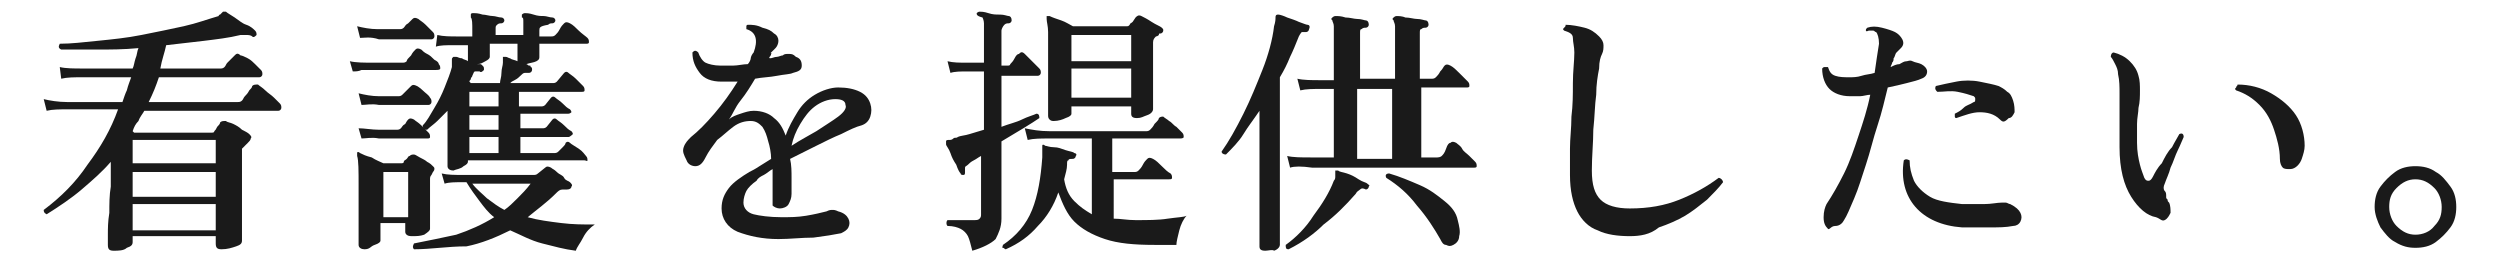
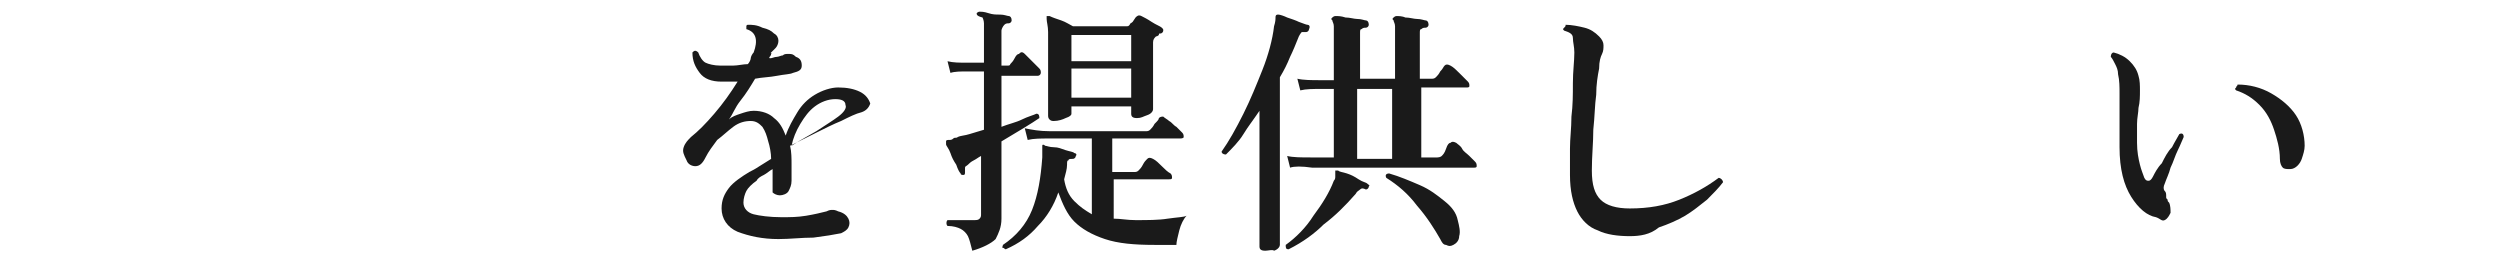
<svg xmlns="http://www.w3.org/2000/svg" version="1.1" id="レイヤー_1" x="0px" y="0px" viewBox="0 0 171.5 18" style="enable-background:new 0 0 171.5 18;" xml:space="preserve">
  <style type="text/css">
	.st0{fill:#1A1A1A;}
</style>
  <g id="a">
</g>
  <g id="b">
    <g id="c">
-       <path class="st0" d="M7.8,17.2c-0.3,0-0.4-0.1-0.4-0.4c0-0.1,0-0.3,0-0.7c0-0.4,0-0.9,0.1-1.5c0-0.6,0-1.2,0.1-1.8    c0-0.6,0-1.2,0-1.7c-0.6,0.7-1.3,1.3-2,1.9S4,14.2,3.2,14.7C3,14.6,3,14.5,3,14.4c1.2-0.9,2.2-1.9,3-3.1c0.9-1.2,1.6-2.4,2.1-3.8    H4.7c-0.6,0-1.1,0-1.5,0.1L3,6.8C3.4,6.9,4,7,4.6,7h3.8c0.1-0.3,0.2-0.6,0.3-0.8C8.8,5.8,8.9,5.6,9,5.3H5.7c-0.6,0-1.1,0-1.5,0.1    L4.1,4.6c0.4,0.1,1,0.1,1.6,0.1h3.4C9.2,4.5,9.2,4.3,9.3,4c0.1-0.2,0.1-0.5,0.2-0.7c-1,0.1-2,0.1-2.9,0.1s-1.7,0-2.4,0    C4,3.3,4,3.2,4.1,3c0.8,0,1.6-0.1,2.6-0.2c1-0.1,2-0.2,3-0.4c1-0.2,2-0.4,2.9-0.6s1.7-0.5,2.4-0.7C15,1,15.1,1,15.1,1    c0.1-0.1,0.1-0.1,0.1-0.1c0,0,0.1-0.1,0.1-0.1c0.1,0,0.1,0,0.2,0c0.1,0.1,0.3,0.2,0.6,0.4c0.3,0.2,0.5,0.4,0.8,0.5    s0.5,0.3,0.6,0.4c0.1,0.1,0.1,0.2,0.1,0.3c-0.1,0.1-0.2,0.2-0.3,0.1c-0.1-0.1-0.3-0.1-0.4-0.1c-0.1,0-0.2,0-0.4,0    c-0.8,0.2-1.7,0.3-2.5,0.4c-0.9,0.1-1.7,0.2-2.6,0.3c-0.1,0.5-0.3,1-0.4,1.6h4.1c0.1,0,0.2,0,0.3-0.1c0.1-0.1,0.1-0.2,0.2-0.3    s0.2-0.2,0.3-0.3c0.1-0.1,0.2-0.2,0.2-0.2c0.1-0.1,0.2-0.2,0.4,0C16.6,3.8,16.8,3.9,17,4c0.2,0.1,0.4,0.3,0.5,0.4s0.3,0.3,0.4,0.4    C18,4.9,18,5,18,5.1c0,0.1-0.1,0.2-0.2,0.2h-6.9c-0.2,0.6-0.4,1.1-0.7,1.7h6.1c0.1,0,0.2,0,0.3-0.1c0.1-0.1,0.1-0.2,0.2-0.3    c0.1-0.1,0.2-0.2,0.3-0.4c0.1-0.1,0.2-0.2,0.2-0.3c0.1-0.1,0.2-0.1,0.4-0.1C17.8,5.9,18,6,18.2,6.2c0.2,0.2,0.4,0.3,0.6,0.5    c0.2,0.2,0.3,0.3,0.4,0.4c0.1,0.1,0.1,0.2,0.1,0.3c0,0.1-0.1,0.2-0.2,0.2H9.9C9.8,7.8,9.6,8,9.5,8.3C9.3,8.5,9.2,8.7,9.1,9    l0.1,0.1h5.3c0.1,0,0.2,0,0.2-0.1c0.1-0.1,0.1-0.1,0.2-0.3c0.1-0.1,0.2-0.2,0.2-0.3c0.1-0.1,0.2-0.1,0.4-0.1    c0.1,0.1,0.3,0.1,0.5,0.2c0.2,0.1,0.4,0.2,0.6,0.4C16.8,9,17,9.1,17.1,9.2c0.1,0.1,0.2,0.2,0.1,0.3c0,0.1-0.1,0.2-0.2,0.3    c0,0-0.1,0.1-0.1,0.1c0,0-0.1,0.1-0.1,0.1c-0.1,0.1-0.1,0.1-0.2,0.2c0,0.1,0,0.2,0,0.3c0,0.3,0,0.8,0,1.2c0,0.5,0,1,0,1.5    c0,0.5,0,1,0,1.5s0,0.9,0,1.2c0,0.3,0,0.5,0,0.6c0,0.2-0.1,0.3-0.4,0.4c-0.3,0.1-0.6,0.2-1,0.2c-0.3,0-0.4-0.1-0.4-0.4v-0.5H9.1    v0.4c0,0.2-0.1,0.3-0.4,0.4C8.5,17.2,8.1,17.2,7.8,17.2L7.8,17.2z M9.1,11.2h5.7V9.6H9.1V11.2z M9.1,13.5h5.7v-1.7H9.1V13.5z     M9.1,15.8h5.7V14H9.1V15.8z" />
-       <path class="st0" d="M24.2,4.9L24,4.2c0.4,0.1,1,0.1,1.6,0.1h2c0.1,0,0.2,0,0.3-0.1C27.9,4.1,28,4,28.2,3.8    c0.1-0.2,0.2-0.3,0.3-0.4c0.1-0.1,0.2-0.1,0.4,0c0.1,0.1,0.2,0.2,0.4,0.3s0.3,0.2,0.5,0.4c0.2,0.1,0.3,0.2,0.3,0.3    c0.1,0.1,0.1,0.2,0.1,0.3S30,4.8,29.9,4.8h-0.7c-0.3,0-0.6,0-1,0s-0.8,0-1.1,0h-1c-0.3,0-0.5,0-0.5,0c-0.3,0-0.6,0-0.8,0    C24.6,4.9,24.4,4.9,24.2,4.9L24.2,4.9z M24.7,2.6l-0.2-0.8C24.9,1.9,25.4,2,25.9,2h1.5c0.1,0,0.2,0,0.3-0.1    c0.1-0.1,0.1-0.2,0.3-0.3c0.1-0.1,0.2-0.2,0.3-0.3c0.1-0.1,0.2-0.1,0.4,0c0.1,0.1,0.3,0.2,0.5,0.4c0.2,0.2,0.4,0.4,0.5,0.5    c0.1,0.1,0.1,0.2,0.1,0.3c0,0.1-0.1,0.2-0.2,0.2h-3.6C25.4,2.5,25,2.6,24.7,2.6L24.7,2.6z M25,17.1c-0.2,0-0.4-0.1-0.4-0.3    c0-0.1,0-0.3,0-0.7c0-0.4,0-0.9,0-1.5s0-1.2,0-1.8c0-1.1,0-1.8-0.1-2.1c0-0.1,0-0.1,0-0.2c0-0.1,0.1-0.1,0.2,0    c0.2,0.1,0.4,0.2,0.8,0.3c0.3,0.2,0.6,0.3,0.8,0.4h1.2c0.1,0,0.2,0,0.2-0.1c0-0.1,0.1-0.1,0.2-0.2s0.1-0.2,0.2-0.2    c0.1-0.1,0.2-0.1,0.3-0.1c0.1,0,0.2,0.1,0.4,0.2s0.4,0.2,0.5,0.3c0.2,0.1,0.3,0.2,0.4,0.3c0.1,0.1,0.1,0.1,0.1,0.2    c0,0.1-0.1,0.2-0.1,0.2L29.6,12c-0.1,0.1-0.1,0.2-0.1,0.3c0,0.2,0,0.6,0,0.9c0,0.4,0,0.7,0,1.1c0,0.4,0,0.7,0,0.9    c0,0.3,0,0.4,0,0.5c0,0.1-0.1,0.2-0.4,0.4c-0.3,0.1-0.5,0.1-0.9,0.1c-0.2,0-0.4-0.1-0.4-0.3v-0.6h-1.7v1.2c0,0.1-0.1,0.2-0.4,0.3    S25.4,17.1,25,17.1L25,17.1z M24.8,7.2l-0.2-0.8C25,6.5,25.5,6.6,26,6.6h1.3c0.1,0,0.2,0,0.3-0.1c0.1-0.1,0.2-0.2,0.3-0.3    s0.2-0.2,0.3-0.3c0.1-0.1,0.2-0.1,0.4,0C28.6,5.9,28.8,6,29,6.2c0.2,0.2,0.4,0.3,0.5,0.5c0.1,0.1,0.1,0.2,0.1,0.3    c0,0.1-0.1,0.2-0.2,0.2h-0.7c-0.3,0-0.6,0-1,0h-1.1c-0.3,0-0.5,0-0.6,0C25.5,7.1,25.1,7.2,24.8,7.2L24.8,7.2z M24.8,9.5l-0.2-0.7    C25,8.8,25.5,8.9,26,8.9h1.2c0.1,0,0.2,0,0.3-0.1c0.1-0.1,0.1-0.2,0.3-0.3C27.9,8.3,28,8.2,28,8.2c0.1-0.1,0.2-0.1,0.4,0    c0.1,0.1,0.3,0.2,0.5,0.4c0.2,0.2,0.4,0.4,0.5,0.5c0.1,0.1,0.1,0.2,0.1,0.3c0,0.1-0.1,0.1-0.2,0.1H26C25.5,9.4,25.1,9.5,24.8,9.5    L24.8,9.5z M26.3,14.9h1.7v-3.1h-1.7C26.3,11.8,26.3,14.9,26.3,14.9z M28.4,17.1c-0.1-0.1-0.1-0.2,0-0.4c1-0.2,2-0.4,2.9-0.6    c0.9-0.3,1.8-0.7,2.6-1.2c-0.4-0.3-0.7-0.7-1-1.1c-0.3-0.4-0.6-0.8-0.9-1.3h-0.3c-0.5,0-0.9,0-1.2,0.1l-0.2-0.7    c0.4,0.1,0.9,0.1,1.4,0.1h4.9c0.1,0,0.2,0,0.3-0.1l0.5-0.4c0.1-0.1,0.2-0.1,0.4,0c0.1,0.1,0.2,0.1,0.4,0.3s0.4,0.2,0.5,0.4    s0.3,0.2,0.4,0.3c0.1,0.1,0.2,0.2,0.1,0.3c0,0.1-0.1,0.2-0.3,0.2h-0.3c-0.2,0-0.3,0.1-0.5,0.3c-0.6,0.6-1.3,1.1-1.9,1.6    c0.7,0.2,1.5,0.3,2.3,0.4c0.8,0.1,1.5,0.1,2.3,0.1c-0.3,0.2-0.6,0.5-0.8,0.9s-0.4,0.6-0.5,0.9c-0.8-0.1-1.5-0.3-2.3-0.5    s-1.5-0.6-2.2-0.9c-1,0.5-2,0.9-3,1.1C30.7,16.9,29.6,17.1,28.4,17.1L28.4,17.1z M31.1,11.7c-0.2,0-0.4-0.1-0.4-0.3    c0-0.1,0-0.2,0-0.5c0-0.3,0-0.6,0-1c0-0.4,0-0.8,0-1.2s0-0.8,0-1.1c-0.2,0.2-0.5,0.5-0.7,0.7s-0.5,0.4-0.7,0.6    c-0.1,0-0.1,0-0.2-0.1s-0.1-0.1-0.1-0.2c0.3-0.3,0.5-0.7,0.8-1.2s0.5-0.9,0.7-1.4s0.4-1,0.5-1.4c0-0.1,0-0.2,0-0.3    c0-0.1,0-0.2,0-0.2c0-0.1,0-0.1,0.1-0.2c0.1,0,0.1,0,0.2,0c0.1,0,0.2,0.1,0.4,0.1c0.1,0.1,0.3,0.1,0.4,0.2c0,0,0,0,0-0.1    c0,0,0,0,0,0c0-0.1,0-0.2,0-0.4c0-0.2,0-0.4,0-0.6h-1c-0.5,0-0.9,0-1.2,0.1L30,2.4c0.4,0.1,0.9,0.1,1.4,0.1h1c0-0.1,0-0.1,0-0.2    c0-0.1,0-0.1,0-0.2c0-0.5,0-0.8-0.1-0.9c0-0.1,0-0.1,0-0.2c0-0.1,0.1-0.1,0.2-0.1c0.1,0,0.3,0,0.6,0.1c0.2,0,0.5,0.1,0.7,0.1    s0.4,0.1,0.6,0.1c0.1,0,0.2,0.1,0.2,0.2c0,0.1-0.1,0.2-0.2,0.2c-0.1,0-0.2,0-0.3,0.1s-0.1,0.1-0.1,0.3v0.4h1.9V2.1    c0-0.2,0-0.4,0-0.6c0-0.2,0-0.3-0.1-0.3c0-0.1,0-0.1,0-0.2c0,0,0.1-0.1,0.2-0.1c0.1,0,0.3,0,0.6,0.1s0.5,0.1,0.7,0.1    s0.4,0.1,0.6,0.1c0.1,0,0.2,0.1,0.2,0.2c0,0.1-0.1,0.2-0.2,0.2c-0.1,0-0.2,0-0.3,0.1C37,1.8,37,1.9,37,2.1c0,0.1,0,0.1,0,0.2    c0,0.1,0,0.1,0,0.2h0.8c0.1,0,0.2,0,0.3-0.1c0.1-0.1,0.2-0.2,0.3-0.4c0.1-0.2,0.2-0.3,0.3-0.4c0.1-0.1,0.2-0.1,0.4,0    c0.2,0.1,0.4,0.3,0.6,0.5s0.5,0.4,0.6,0.5c0.1,0.1,0.1,0.2,0.1,0.3S40.3,3,40.2,3H37c0,0.2,0,0.4,0,0.6c0,0.2,0,0.2,0,0.3    C37,4,37,4.1,36.8,4.2s-0.4,0.1-0.7,0.2c0.1,0,0.1,0.1,0.2,0.1c0.1,0,0.1,0,0.1,0.1c0.1,0,0.1,0.1,0.1,0.2c0,0.1-0.1,0.2-0.2,0.2    c-0.1,0-0.2,0-0.3,0c-0.1,0-0.2,0.1-0.3,0.2s-0.2,0.2-0.4,0.3S35.1,5.6,35,5.7h2.9c0.1,0,0.2,0,0.3-0.1L38.7,5    c0.1-0.1,0.2-0.1,0.3,0c0.1,0.1,0.3,0.2,0.5,0.4c0.2,0.2,0.4,0.4,0.5,0.5c0.1,0.1,0.1,0.2,0.1,0.3S40,6.3,39.9,6.3h-4.3v1h1.5    c0.1,0,0.2,0,0.3-0.1l0.4-0.5c0.1-0.1,0.2-0.1,0.3,0c0.1,0.1,0.3,0.2,0.5,0.4c0.2,0.2,0.3,0.3,0.5,0.4c0.1,0.1,0.1,0.2,0.1,0.2    S39.1,7.8,39,7.8h-3.3v1h1.5c0.1,0,0.2,0,0.3-0.1l0.4-0.5c0.1-0.1,0.2-0.1,0.3,0c0.1,0.1,0.3,0.2,0.5,0.4c0.2,0.2,0.3,0.3,0.5,0.4    c0.1,0.1,0.1,0.2,0.1,0.2S39.1,9.4,39,9.4h-3.3v1.1H38c0.1,0,0.2,0,0.3-0.1c0.1-0.1,0.2-0.2,0.3-0.3s0.2-0.2,0.2-0.3    c0.1-0.1,0.2-0.1,0.3,0s0.3,0.2,0.6,0.4s0.4,0.4,0.5,0.5c0.1,0.1,0.1,0.2,0.1,0.3S40.2,11,40.1,11h-8v0.1c0,0.1-0.1,0.2-0.3,0.3    C31.6,11.6,31.3,11.6,31.1,11.7L31.1,11.7z M32.2,7.3h2v-1h-2C32.2,6.3,32.2,7.3,32.2,7.3z M32.2,8.9h2v-1h-2V8.9z M32.2,10.5h2    V9.4h-2V10.5z M32.3,5.7h2c0-0.2,0.1-0.4,0.1-0.7c0-0.3,0.1-0.5,0.1-0.7V4.3c0-0.2,0-0.3,0-0.3c0-0.1,0-0.1,0-0.1c0,0,0.1,0,0.2,0    c0.1,0,0.2,0.1,0.3,0.1c0.1,0.1,0.3,0.1,0.5,0.2c0,0,0-0.1,0-0.1V3h-1.9v0.9c0,0.1-0.1,0.2-0.3,0.3S33,4.4,32.7,4.4    c0.1,0,0.1,0,0.2,0s0.1,0,0.2,0.1c0.1,0.1,0.1,0.1,0.1,0.3C33.1,4.9,33,5,32.9,4.9c-0.1,0-0.2,0-0.3,0c-0.1,0-0.1,0.1-0.2,0.3    c0,0.1-0.1,0.1-0.1,0.2s-0.1,0.1-0.1,0.2L32.3,5.7L32.3,5.7z M34.6,14.4c0.3-0.2,0.6-0.5,0.9-0.8s0.6-0.6,0.9-1h-4    c0.3,0.4,0.7,0.7,1,1C33.8,13.9,34.2,14.2,34.6,14.4L34.6,14.4z" />
-       <path class="st0" d="M53.4,16.4c-1.1,0-2-0.2-2.8-0.5c-0.7-0.3-1.1-0.9-1.1-1.6c0-0.6,0.2-1,0.5-1.4s0.9-0.8,1.4-1.1    c0.2-0.1,0.4-0.2,0.7-0.4s0.5-0.3,0.8-0.5c0-0.4-0.1-0.9-0.2-1.2c-0.1-0.4-0.2-0.7-0.4-1c-0.2-0.2-0.4-0.4-0.8-0.4    c-0.4,0-0.8,0.1-1.2,0.4s-0.7,0.6-1.1,0.9c-0.3,0.4-0.6,0.8-0.8,1.2c-0.2,0.4-0.4,0.6-0.7,0.6c-0.2,0-0.5-0.1-0.6-0.4    c-0.2-0.4-0.3-0.6-0.2-0.9c0.1-0.3,0.3-0.5,0.5-0.7c0.5-0.4,1-0.9,1.6-1.6c0.6-0.7,1.1-1.4,1.6-2.2c-0.2,0-0.4,0-0.6,0    c-0.2,0-0.4,0-0.5,0c-0.7,0-1.2-0.2-1.5-0.6c-0.3-0.4-0.5-0.8-0.5-1.4c0.1-0.1,0.2-0.2,0.4,0c0.1,0.3,0.3,0.6,0.5,0.7    s0.6,0.2,1,0.2c0.3,0,0.6,0,0.9,0c0.3,0,0.7-0.1,1-0.1c0.1-0.1,0.2-0.3,0.2-0.4s0.1-0.3,0.2-0.4c0.3-0.8,0.2-1.4-0.5-1.6    c0-0.1,0-0.1,0-0.2c0-0.1,0.1-0.1,0.1-0.1c0.3,0,0.6,0,1,0.2c0.4,0.1,0.6,0.2,0.8,0.4c0.2,0.1,0.3,0.3,0.3,0.5    c0,0.2-0.1,0.4-0.2,0.5c-0.1,0.1-0.2,0.2-0.3,0.3S53,3.6,52.9,3.7c0,0,0,0.1-0.1,0.2S52.8,3.9,52.8,4c0.2,0,0.3-0.1,0.5-0.1    c0.1,0,0.3-0.1,0.4-0.1c0.1-0.1,0.2-0.1,0.4-0.1s0.3,0,0.5,0.2C54.9,4,55,4.2,55,4.5S54.8,4.9,54.4,5c-0.2,0.1-0.6,0.1-1.1,0.2    c-0.5,0.1-1,0.1-1.5,0.2c-0.3,0.5-0.6,1-1,1.5S50.3,7.8,50,8.2c0.2-0.2,0.5-0.3,0.8-0.4s0.6-0.2,0.9-0.2c0.6,0,1.1,0.2,1.4,0.5    c0.4,0.3,0.6,0.7,0.8,1.2c0.2-0.6,0.5-1.1,0.8-1.6c0.3-0.5,0.7-0.9,1.2-1.2S57,6,57.5,6c0.6,0,1.1,0.1,1.5,0.3    c0.4,0.2,0.6,0.5,0.7,0.8s0.1,0.6,0,0.9c-0.1,0.3-0.3,0.5-0.6,0.6c-0.4,0.1-0.8,0.3-1.4,0.6c-0.5,0.2-1.1,0.5-1.7,0.8    s-1.2,0.6-1.8,0.9c0.1,0.4,0.1,0.9,0.1,1.3c0,0.4,0,0.8,0,1.1s-0.1,0.5-0.2,0.7s-0.4,0.3-0.6,0.3s-0.4-0.1-0.5-0.2    C53,13.8,53,13.6,53,13.4c0-0.1,0-0.4,0-0.7c0-0.3,0-0.7,0-1.1c-0.2,0.1-0.4,0.3-0.6,0.4c-0.2,0.1-0.4,0.2-0.5,0.4    c-0.3,0.2-0.6,0.5-0.7,0.7s-0.2,0.5-0.2,0.8c0,0.4,0.3,0.7,0.7,0.8s1.1,0.2,1.9,0.2c0.6,0,1.1,0,1.7-0.1s1-0.2,1.4-0.3    c0.2-0.1,0.3-0.1,0.4-0.1c0.1,0,0.2,0,0.4,0.1c0.4,0.1,0.6,0.3,0.7,0.5s0.1,0.4,0,0.6c-0.1,0.2-0.3,0.3-0.5,0.4    c-0.5,0.1-1.1,0.2-1.9,0.3C55,16.3,54.2,16.4,53.4,16.4L53.4,16.4z M54.3,10c0.6-0.4,1.2-0.7,1.7-1c0.6-0.4,1.1-0.7,1.5-1    c0.4-0.3,0.6-0.6,0.5-0.8c0-0.3-0.3-0.4-0.7-0.4c-0.5,0-1,0.2-1.4,0.5s-0.7,0.7-1,1.2C54.6,9,54.4,9.5,54.3,10z" />
+       <path class="st0" d="M53.4,16.4c-1.1,0-2-0.2-2.8-0.5c-0.7-0.3-1.1-0.9-1.1-1.6c0-0.6,0.2-1,0.5-1.4s0.9-0.8,1.4-1.1    c0.2-0.1,0.4-0.2,0.7-0.4s0.5-0.3,0.8-0.5c0-0.4-0.1-0.9-0.2-1.2c-0.1-0.4-0.2-0.7-0.4-1c-0.2-0.2-0.4-0.4-0.8-0.4    c-0.4,0-0.8,0.1-1.2,0.4s-0.7,0.6-1.1,0.9c-0.3,0.4-0.6,0.8-0.8,1.2c-0.2,0.4-0.4,0.6-0.7,0.6c-0.2,0-0.5-0.1-0.6-0.4    c-0.2-0.4-0.3-0.6-0.2-0.9c0.1-0.3,0.3-0.5,0.5-0.7c0.5-0.4,1-0.9,1.6-1.6c0.6-0.7,1.1-1.4,1.6-2.2c-0.2,0-0.4,0-0.6,0    c-0.2,0-0.4,0-0.5,0c-0.7,0-1.2-0.2-1.5-0.6c-0.3-0.4-0.5-0.8-0.5-1.4c0.1-0.1,0.2-0.2,0.4,0c0.1,0.3,0.3,0.6,0.5,0.7    s0.6,0.2,1,0.2c0.3,0,0.6,0,0.9,0c0.3,0,0.7-0.1,1-0.1c0.1-0.1,0.2-0.3,0.2-0.4s0.1-0.3,0.2-0.4c0.3-0.8,0.2-1.4-0.5-1.6    c0-0.1,0-0.1,0-0.2c0-0.1,0.1-0.1,0.1-0.1c0.3,0,0.6,0,1,0.2c0.4,0.1,0.6,0.2,0.8,0.4c0.2,0.1,0.3,0.3,0.3,0.5    c0,0.2-0.1,0.4-0.2,0.5c-0.1,0.1-0.2,0.2-0.3,0.3S53,3.6,52.9,3.7c0,0,0,0.1-0.1,0.2S52.8,3.9,52.8,4c0.2,0,0.3-0.1,0.5-0.1    c0.1,0,0.3-0.1,0.4-0.1c0.1-0.1,0.2-0.1,0.4-0.1s0.3,0,0.5,0.2C54.9,4,55,4.2,55,4.5S54.8,4.9,54.4,5c-0.2,0.1-0.6,0.1-1.1,0.2    c-0.5,0.1-1,0.1-1.5,0.2c-0.3,0.5-0.6,1-1,1.5S50.3,7.8,50,8.2c0.2-0.2,0.5-0.3,0.8-0.4s0.6-0.2,0.9-0.2c0.6,0,1.1,0.2,1.4,0.5    c0.4,0.3,0.6,0.7,0.8,1.2c0.2-0.6,0.5-1.1,0.8-1.6c0.3-0.5,0.7-0.9,1.2-1.2S57,6,57.5,6c0.6,0,1.1,0.1,1.5,0.3    c0.4,0.2,0.6,0.5,0.7,0.8c-0.1,0.3-0.3,0.5-0.6,0.6c-0.4,0.1-0.8,0.3-1.4,0.6c-0.5,0.2-1.1,0.5-1.7,0.8    s-1.2,0.6-1.8,0.9c0.1,0.4,0.1,0.9,0.1,1.3c0,0.4,0,0.8,0,1.1s-0.1,0.5-0.2,0.7s-0.4,0.3-0.6,0.3s-0.4-0.1-0.5-0.2    C53,13.8,53,13.6,53,13.4c0-0.1,0-0.4,0-0.7c0-0.3,0-0.7,0-1.1c-0.2,0.1-0.4,0.3-0.6,0.4c-0.2,0.1-0.4,0.2-0.5,0.4    c-0.3,0.2-0.6,0.5-0.7,0.7s-0.2,0.5-0.2,0.8c0,0.4,0.3,0.7,0.7,0.8s1.1,0.2,1.9,0.2c0.6,0,1.1,0,1.7-0.1s1-0.2,1.4-0.3    c0.2-0.1,0.3-0.1,0.4-0.1c0.1,0,0.2,0,0.4,0.1c0.4,0.1,0.6,0.3,0.7,0.5s0.1,0.4,0,0.6c-0.1,0.2-0.3,0.3-0.5,0.4    c-0.5,0.1-1.1,0.2-1.9,0.3C55,16.3,54.2,16.4,53.4,16.4L53.4,16.4z M54.3,10c0.6-0.4,1.2-0.7,1.7-1c0.6-0.4,1.1-0.7,1.5-1    c0.4-0.3,0.6-0.6,0.5-0.8c0-0.3-0.3-0.4-0.7-0.4c-0.5,0-1,0.2-1.4,0.5s-0.7,0.7-1,1.2C54.6,9,54.4,9.5,54.3,10z" />
      <path class="st0" d="M66.7,17.2c-0.1-0.4-0.2-0.8-0.3-1s-0.3-0.4-0.5-0.5s-0.5-0.2-0.9-0.2c-0.1-0.1-0.1-0.3,0-0.4    c0.2,0,0.4,0,0.8,0c0.4,0,0.7,0,1,0c0.2,0,0.3,0,0.4-0.1s0.1-0.2,0.1-0.3v-4c-0.2,0.1-0.3,0.2-0.5,0.3c-0.2,0.1-0.3,0.2-0.4,0.3    c-0.1,0.1-0.2,0.1-0.2,0.2s0,0.2,0,0.3c0,0.1,0,0.2-0.1,0.2s-0.2,0-0.2-0.1c-0.1-0.1-0.2-0.3-0.3-0.6c-0.2-0.3-0.3-0.5-0.4-0.8    s-0.3-0.5-0.3-0.6c0-0.1,0-0.1,0-0.2c0-0.1,0.1-0.1,0.2-0.1c0.1,0,0.2,0,0.3-0.1s0.2,0,0.3-0.1c0.2-0.1,0.5-0.1,0.8-0.2    c0.3-0.1,0.7-0.2,1-0.3v-4h-1.1c-0.5,0-0.9,0-1.2,0.1l-0.2-0.8c0.4,0.1,0.8,0.1,1.4,0.1h1.1V2.5c0-0.4,0-0.7,0-0.9    c0-0.2-0.1-0.4-0.1-0.4C67,1.1,67,1,67,0.9c0,0,0.1-0.1,0.2-0.1c0.1,0,0.3,0,0.6,0.1s0.5,0.1,0.8,0.1s0.5,0.1,0.6,0.1    c0.1,0,0.2,0.1,0.2,0.3c0,0.1-0.1,0.2-0.2,0.2c-0.1,0-0.2,0-0.3,0.1S68.7,2,68.7,2.1v2.4h0.4c0.1,0,0.2,0,0.2-0.1    c0.1-0.1,0.2-0.2,0.3-0.4c0.1-0.2,0.2-0.3,0.3-0.3c0.1-0.1,0.2-0.2,0.4,0c0.1,0.1,0.3,0.3,0.5,0.5c0.2,0.2,0.4,0.4,0.5,0.5    c0.1,0.1,0.1,0.2,0.1,0.3c0,0.1-0.1,0.2-0.2,0.2h-2.5v3.5c0.5-0.2,1-0.3,1.4-0.5s0.8-0.3,1-0.4c0.2,0,0.2,0.2,0.2,0.3    c-0.3,0.2-0.6,0.4-1.1,0.7s-1,0.6-1.5,0.9v0.8c0,0.5,0,0.9,0,1.5s0,1,0,1.4c0,0.4,0,0.8,0,1.1s0,0.5,0,0.5c0,0.6-0.2,1-0.4,1.4    C68,16.7,67.4,17,66.7,17.2L66.7,17.2z M69,17.1c-0.1,0-0.1-0.1-0.2-0.1s0-0.1,0-0.2c0.9-0.6,1.6-1.4,2-2.4c0.4-1,0.6-2.2,0.7-3.6    c0-0.2,0-0.3,0-0.4c0-0.1,0-0.2,0-0.2c0-0.1,0-0.1,0-0.2s0.1-0.1,0.2,0c0.1,0,0.3,0.1,0.6,0.1s0.5,0.1,0.8,0.2s0.5,0.1,0.6,0.2    c0.1,0,0.2,0.1,0.1,0.2c0,0.1-0.1,0.2-0.2,0.2c-0.2,0-0.3,0-0.3,0.1c-0.1,0-0.1,0.1-0.1,0.3c0,0.3-0.1,0.6-0.2,1    c0.1,0.6,0.3,1.1,0.7,1.5s0.7,0.6,1.2,0.9V9.5H72c-0.6,0-1.1,0-1.5,0.1l-0.2-0.8C70.8,8.9,71.3,9,72,9h6.6c0.1,0,0.2,0,0.3-0.1    c0.1-0.1,0.2-0.2,0.3-0.4c0.2-0.2,0.3-0.3,0.3-0.4c0.1-0.1,0.2-0.1,0.3-0.1c0.1,0.1,0.3,0.2,0.4,0.3c0.2,0.1,0.3,0.3,0.5,0.4    C80.9,8.9,81,9,81.1,9.1c0.1,0.1,0.1,0.2,0.1,0.3S81,9.5,80.9,9.5h-4.6v2.3h1.5c0.1,0,0.2,0,0.3-0.1c0.1-0.1,0.2-0.2,0.3-0.4    s0.2-0.3,0.3-0.4c0.1-0.1,0.2-0.1,0.4,0c0.2,0.1,0.4,0.3,0.6,0.5c0.2,0.2,0.4,0.4,0.6,0.5c0.1,0.1,0.1,0.2,0.1,0.3    s-0.1,0.1-0.2,0.1h-3.8V15c0.5,0,0.9,0.1,1.5,0.1c0.8,0,1.6,0,2.2-0.1c0.7-0.1,1.1-0.1,1.3-0.2c-0.2,0.2-0.4,0.6-0.5,1    s-0.2,0.8-0.2,1h-1.5c-1.4,0-2.5-0.1-3.4-0.4c-0.9-0.3-1.6-0.7-2.1-1.2s-0.8-1.2-1.1-2c-0.3,0.9-0.8,1.7-1.4,2.3    C70.6,16.2,69.9,16.7,69,17.1L69,17.1z M72.3,8.3c-0.1,0-0.2,0-0.3-0.1S71.9,8,71.9,7.9c0-0.1,0-0.3,0-0.7c0-0.4,0-0.9,0-1.5    c0-0.6,0-1.2,0-1.9s0-1.2,0-1.6c0-0.4-0.1-0.7-0.1-0.9c0-0.1,0-0.1,0-0.2c0.1,0,0.1,0,0.2,0c0.2,0.1,0.5,0.2,0.8,0.3    c0.3,0.1,0.6,0.3,0.8,0.4h3.7c0.1,0,0.1,0,0.2-0.1c0-0.1,0.1-0.1,0.2-0.2l0.2-0.3C78,1.1,78.1,1,78.3,1.1c0.2,0.1,0.4,0.2,0.7,0.4    s0.6,0.3,0.7,0.4c0.1,0.1,0.1,0.1,0.1,0.2s-0.1,0.2-0.2,0.2c-0.1,0-0.1,0-0.1,0.1c0,0-0.1,0.1-0.2,0.1c-0.1,0.1-0.2,0.2-0.2,0.4    c0,0.4,0,0.9,0,1.4s0,1,0,1.4s0,0.8,0,1.2c0,0.3,0,0.5,0,0.6c0,0.1-0.1,0.3-0.4,0.4S78.3,8.1,78,8.1s-0.4-0.1-0.4-0.3V7.3h-4.1    v0.5c0,0.1-0.1,0.2-0.4,0.3C72.9,8.2,72.6,8.3,72.3,8.3L72.3,8.3z M73.5,4.2h4.1V2.4h-4.1V4.2L73.5,4.2z M73.5,6.7h4.1v-2h-4.1    V6.7z" />
      <path class="st0" d="M86.8,17.2c-0.3,0-0.4-0.1-0.4-0.3c0,0,0-0.2,0-0.5c0-0.3,0-0.7,0-1.2c0-0.5,0-1.1,0-1.7c0-0.6,0-1.2,0-1.9    c0-0.6,0-1.2,0-1.8V7.6c-0.4,0.6-0.8,1.1-1.1,1.6s-0.8,1-1.2,1.4c-0.2,0-0.3-0.1-0.3-0.2c0.5-0.7,1-1.6,1.5-2.6s0.9-2,1.3-3    s0.7-2.1,0.8-3c0.1-0.3,0.1-0.5,0.1-0.6c0-0.2,0.1-0.2,0.2-0.2c0.1,0,0.4,0.1,0.6,0.2c0.3,0.1,0.6,0.2,0.8,0.3    c0.3,0.1,0.5,0.2,0.6,0.2s0.2,0.1,0.1,0.3c0,0.1-0.1,0.2-0.2,0.2c-0.2,0-0.3,0-0.3,0s-0.1,0.1-0.2,0.3c-0.2,0.5-0.4,1-0.6,1.4    c-0.2,0.5-0.4,0.9-0.7,1.4v4.6c0,0.3,0,0.8,0,1.3s0,1.2,0,1.8s0,1.2,0,1.8s0,1.1,0,1.4c0,0.4,0,0.6,0,0.6c0,0.1-0.1,0.3-0.4,0.4    C87.3,17.1,87,17.2,86.8,17.2L86.8,17.2z M88.4,17.1c-0.2,0-0.2-0.1-0.2-0.3c0.7-0.5,1.4-1.2,1.9-2c0.6-0.8,1.1-1.6,1.4-2.4    c0.1-0.1,0.1-0.2,0.1-0.3c0-0.1,0-0.2,0-0.2c0,0,0-0.1,0-0.1c0,0,0-0.1,0-0.1c0.1,0,0.1,0,0.2,0c0.1,0.1,0.3,0.1,0.6,0.2    c0.3,0.1,0.5,0.2,0.8,0.4s0.5,0.2,0.6,0.3c0.1,0.1,0.2,0.1,0.1,0.2c0,0.1-0.1,0.2-0.2,0.2c-0.2-0.1-0.3-0.1-0.4,0    s-0.2,0.1-0.3,0.3c-0.7,0.8-1.4,1.5-2.2,2.1C90.2,16,89.4,16.6,88.4,17.1L88.4,17.1z M88.5,11.5l-0.2-0.8c0.4,0.1,1,0.1,1.6,0.1    h1.6V6.1h-0.8c-0.6,0-1.1,0-1.5,0.1L89,5.4c0.4,0.1,1,0.1,1.6,0.1h0.9V2.6c0-0.3,0-0.6,0-0.8c0-0.2-0.1-0.3-0.1-0.4    c-0.1-0.1-0.1-0.1,0-0.2c0,0,0.1-0.1,0.2-0.1c0.2,0,0.4,0,0.7,0.1c0.3,0,0.6,0.1,0.8,0.1c0.3,0,0.5,0.1,0.6,0.1    c0.1,0,0.2,0.1,0.2,0.3c0,0.1-0.1,0.2-0.2,0.2c-0.1,0-0.2,0-0.3,0.1c-0.1,0-0.1,0.1-0.1,0.3v3.1h2.4V2.6c0-0.3,0-0.6,0-0.8    c0-0.2-0.1-0.3-0.1-0.4c-0.1-0.1-0.1-0.1,0-0.2c0,0,0.1-0.1,0.2-0.1c0.1,0,0.4,0,0.6,0.1c0.3,0,0.6,0.1,0.8,0.1    c0.3,0,0.5,0.1,0.6,0.1c0.1,0,0.2,0.1,0.2,0.3c0,0.1-0.1,0.2-0.2,0.2c-0.1,0-0.2,0-0.3,0.1c-0.1,0-0.1,0.1-0.1,0.3v3.1h0.8    c0.1,0,0.2,0,0.3-0.1c0.1-0.1,0.2-0.2,0.3-0.4c0.2-0.2,0.2-0.3,0.3-0.4c0.1-0.1,0.2-0.1,0.4,0c0.2,0.1,0.4,0.3,0.6,0.5    s0.4,0.4,0.6,0.6c0.1,0.1,0.1,0.2,0.1,0.3s-0.1,0.1-0.2,0.1h-3.1v4.8h1.1c0.2,0,0.3-0.1,0.3-0.1c0.1-0.1,0.2-0.2,0.3-0.5    s0.2-0.4,0.3-0.4c0.1-0.1,0.2-0.1,0.4,0c0.1,0.1,0.3,0.2,0.4,0.4s0.3,0.3,0.5,0.5s0.3,0.3,0.4,0.4c0.1,0.1,0.1,0.2,0.1,0.3    s-0.1,0.1-0.2,0.1H90C89.3,11.4,88.8,11.4,88.5,11.5L88.5,11.5z M93.1,10.9h2.4V6.1h-2.4V10.9L93.1,10.9z M99.7,16.8    c-0.2,0.1-0.3,0.1-0.5,0c-0.2,0-0.3-0.2-0.4-0.4c-0.4-0.7-0.9-1.5-1.6-2.3c-0.6-0.8-1.3-1.4-2.1-1.9c-0.1-0.2,0-0.3,0.2-0.3    c0.7,0.2,1.4,0.5,2.1,0.8s1.2,0.7,1.7,1.1c0.5,0.4,0.8,0.8,0.9,1.3c0.1,0.4,0.2,0.8,0.1,1.1C100.1,16.5,99.9,16.7,99.7,16.8    L99.7,16.8z" />
      <path class="st0" d="M111.8,16.2c-0.8,0-1.6-0.1-2.2-0.4c-0.6-0.2-1.1-0.7-1.4-1.3c-0.3-0.6-0.5-1.4-0.5-2.5c0-0.5,0-1.1,0-1.8    c0-0.7,0.1-1.4,0.1-2.2c0.1-0.8,0.1-1.5,0.1-2.3c0-0.8,0.1-1.5,0.1-2.1c0-0.4-0.1-0.7-0.1-1s-0.3-0.4-0.6-0.5    c-0.1-0.1-0.1-0.1,0-0.2s0.1-0.1,0.1-0.2c0.4,0,0.9,0.1,1.3,0.2c0.4,0.1,0.7,0.3,1,0.6c0.2,0.2,0.3,0.4,0.3,0.6s0,0.4-0.1,0.6    c-0.1,0.2-0.2,0.5-0.2,1c-0.1,0.5-0.2,1.1-0.2,1.8c-0.1,0.7-0.1,1.5-0.2,2.4c0,0.9-0.1,1.8-0.1,2.8s0.2,1.6,0.6,2    c0.4,0.4,1.1,0.6,2,0.6c1.3,0,2.4-0.2,3.4-0.6s1.9-0.9,2.7-1.5c0.1,0,0.2,0.1,0.2,0.1s0.1,0.1,0.1,0.2c-0.3,0.4-0.7,0.8-1.1,1.2    c-0.5,0.4-1,0.8-1.5,1.1s-1.2,0.6-1.8,0.8C113.2,16.1,112.5,16.2,111.8,16.2L111.8,16.2z" />
-       <path class="st0" d="M125.4,15.7c-0.2-0.2-0.3-0.4-0.3-0.8c0-0.4,0.1-0.7,0.2-0.9c0.4-0.6,0.8-1.3,1.2-2.1c0.4-0.8,0.7-1.7,1-2.6    c0.3-0.9,0.6-1.8,0.8-2.8c-0.2,0-0.5,0.1-0.7,0.1s-0.4,0-0.7,0c-0.6,0-1.1-0.2-1.4-0.5c-0.3-0.3-0.5-0.8-0.5-1.4    c0.1-0.1,0.1-0.1,0.2-0.1s0.1,0,0.2,0c0.1,0.3,0.2,0.5,0.5,0.6s0.6,0.1,1,0.1c0.2,0,0.5,0,0.8-0.1s0.6-0.1,0.9-0.2    c0.1-0.7,0.2-1.4,0.3-2c0-0.4-0.1-0.7-0.2-0.8c-0.1,0-0.1-0.1-0.2-0.1c-0.1,0-0.2,0-0.3,0C128,2.2,128,2.1,128,2.1    c0-0.1,0-0.1,0.1-0.2c0.3-0.1,0.6-0.1,1,0s0.7,0.2,0.9,0.3c0.2,0.1,0.4,0.3,0.5,0.5c0.1,0.2,0.1,0.4-0.1,0.6    c-0.1,0.1-0.2,0.2-0.3,0.3s-0.1,0.3-0.2,0.4c0,0.1,0,0.2-0.1,0.3c0,0.1-0.1,0.2-0.1,0.3c0.2-0.1,0.4-0.2,0.6-0.2    c0.2-0.1,0.3-0.2,0.5-0.2c0.1,0,0.2-0.1,0.4,0s0.4,0.1,0.6,0.2c0.2,0.1,0.4,0.3,0.4,0.5s-0.1,0.4-0.4,0.5c-0.2,0.1-0.6,0.2-1,0.3    c-0.4,0.1-0.8,0.2-1.3,0.3c-0.2,0.8-0.4,1.7-0.7,2.6c-0.3,0.9-0.5,1.8-0.8,2.7c-0.3,0.9-0.5,1.6-0.8,2.3s-0.5,1.2-0.7,1.5    c-0.1,0.2-0.3,0.4-0.6,0.4S125.5,15.8,125.4,15.7L125.4,15.7z M134.6,15.6c-1.4-0.1-2.5-0.6-3.2-1.4s-1-1.9-0.8-3.2    c0.1-0.1,0.2-0.1,0.4,0c0,0.5,0.1,0.9,0.3,1.4c0.2,0.4,0.6,0.8,1.1,1.1c0.5,0.3,1.3,0.4,2.2,0.5c0.5,0,1,0,1.5,0s0.9-0.1,1.2-0.1    c0.1,0,0.2,0,0.3,0c0.1,0,0.2,0.1,0.3,0.1c0.4,0.2,0.6,0.4,0.7,0.6s0.1,0.4,0,0.6s-0.3,0.3-0.5,0.3c-0.5,0.1-1,0.1-1.7,0.1    C135.8,15.6,135.2,15.6,134.6,15.6L134.6,15.6z M137.2,8.2c-0.4-0.4-0.9-0.5-1.4-0.5s-1,0.2-1.6,0.4c-0.1,0-0.1-0.1-0.1-0.1    c0-0.1,0-0.1,0-0.2c0.2-0.1,0.4-0.2,0.6-0.4s0.4-0.2,0.7-0.4c0.1,0,0.1-0.1,0.1-0.2c0-0.1,0-0.1-0.1-0.2c-0.3-0.1-0.6-0.2-1.1-0.3    s-0.9,0-1.4,0c-0.1-0.1-0.2-0.2-0.1-0.4c0.4-0.1,0.9-0.2,1.4-0.3s1.1-0.1,1.6,0s1,0.2,1.3,0.3c0.2,0.1,0.4,0.2,0.6,0.4    c0.2,0.1,0.3,0.3,0.4,0.6c0.1,0.3,0.1,0.6,0.1,0.8c-0.1,0.2-0.2,0.4-0.4,0.4C137.5,8.4,137.4,8.4,137.2,8.2L137.2,8.2z" />
      <path class="st0" d="M147.9,14.9c-0.6-0.1-1.2-0.6-1.7-1.4s-0.8-1.9-0.8-3.4c0-0.4,0-0.8,0-1.2s0-0.7,0-1.1V6.4    c0-0.4,0-0.9-0.1-1.3c0-0.3-0.1-0.5-0.2-0.7c-0.1-0.2-0.2-0.4-0.3-0.5c0-0.2,0.1-0.3,0.2-0.3c0.4,0.1,0.8,0.3,1.1,0.6    c0.3,0.3,0.5,0.6,0.6,1c0.1,0.3,0.1,0.7,0.1,1c0,0.4,0,0.8-0.1,1.2c0,0.3-0.1,0.7-0.1,1.1c0,0.4,0,0.8,0,1.3    c0,0.6,0.1,1.1,0.2,1.5s0.2,0.6,0.3,0.9c0.1,0.2,0.2,0.2,0.3,0.2c0.1,0,0.2-0.1,0.3-0.3c0.1-0.2,0.3-0.6,0.6-0.9    c0.2-0.4,0.4-0.8,0.7-1.1c0.2-0.4,0.4-0.7,0.5-0.9c0.2-0.1,0.3,0,0.3,0.2c-0.1,0.2-0.2,0.5-0.4,0.9s-0.3,0.8-0.5,1.2    c-0.1,0.4-0.3,0.8-0.4,1.1c-0.1,0.2-0.1,0.4,0,0.5s0.1,0.2,0.1,0.4c0,0.1,0,0.1,0.1,0.2c0,0.1,0,0.1,0.1,0.2    c0.1,0.2,0.1,0.5,0.1,0.7c-0.1,0.2-0.2,0.4-0.4,0.5S148.2,15,147.9,14.9L147.9,14.9z M157.1,11.6c-0.2,0-0.4,0-0.5-0.1    c-0.1-0.1-0.2-0.3-0.2-0.6c0-0.7-0.2-1.4-0.4-2s-0.5-1.2-1-1.7s-1-0.8-1.6-1c-0.1-0.1-0.1-0.1,0-0.2c0-0.1,0.1-0.1,0.1-0.2    c0.8,0,1.6,0.2,2.3,0.6s1.3,0.9,1.7,1.5s0.6,1.4,0.6,2.1c0,0.3-0.1,0.6-0.2,0.9S157.5,11.6,157.1,11.6L157.1,11.6z" />
-       <path class="st0" d="M165.7,17c-0.5,0-0.9-0.1-1.4-0.4c-0.4-0.2-0.7-0.6-1-1c-0.2-0.4-0.4-0.9-0.4-1.4s0.1-1,0.4-1.4s0.6-0.7,1-1    s0.9-0.4,1.4-0.4s1,0.1,1.4,0.4c0.4,0.2,0.7,0.6,1,1s0.4,0.9,0.4,1.4s-0.1,1-0.4,1.4s-0.6,0.7-1,1S166.2,17,165.7,17z M165.7,16.1    c0.5,0,1-0.2,1.3-0.6c0.4-0.4,0.5-0.8,0.5-1.3s-0.2-1-0.5-1.3c-0.4-0.4-0.8-0.6-1.3-0.6s-0.9,0.2-1.3,0.6    c-0.4,0.4-0.5,0.8-0.5,1.3s0.2,1,0.5,1.3C164.8,15.9,165.2,16.1,165.7,16.1z" />
    </g>
  </g>
</svg>